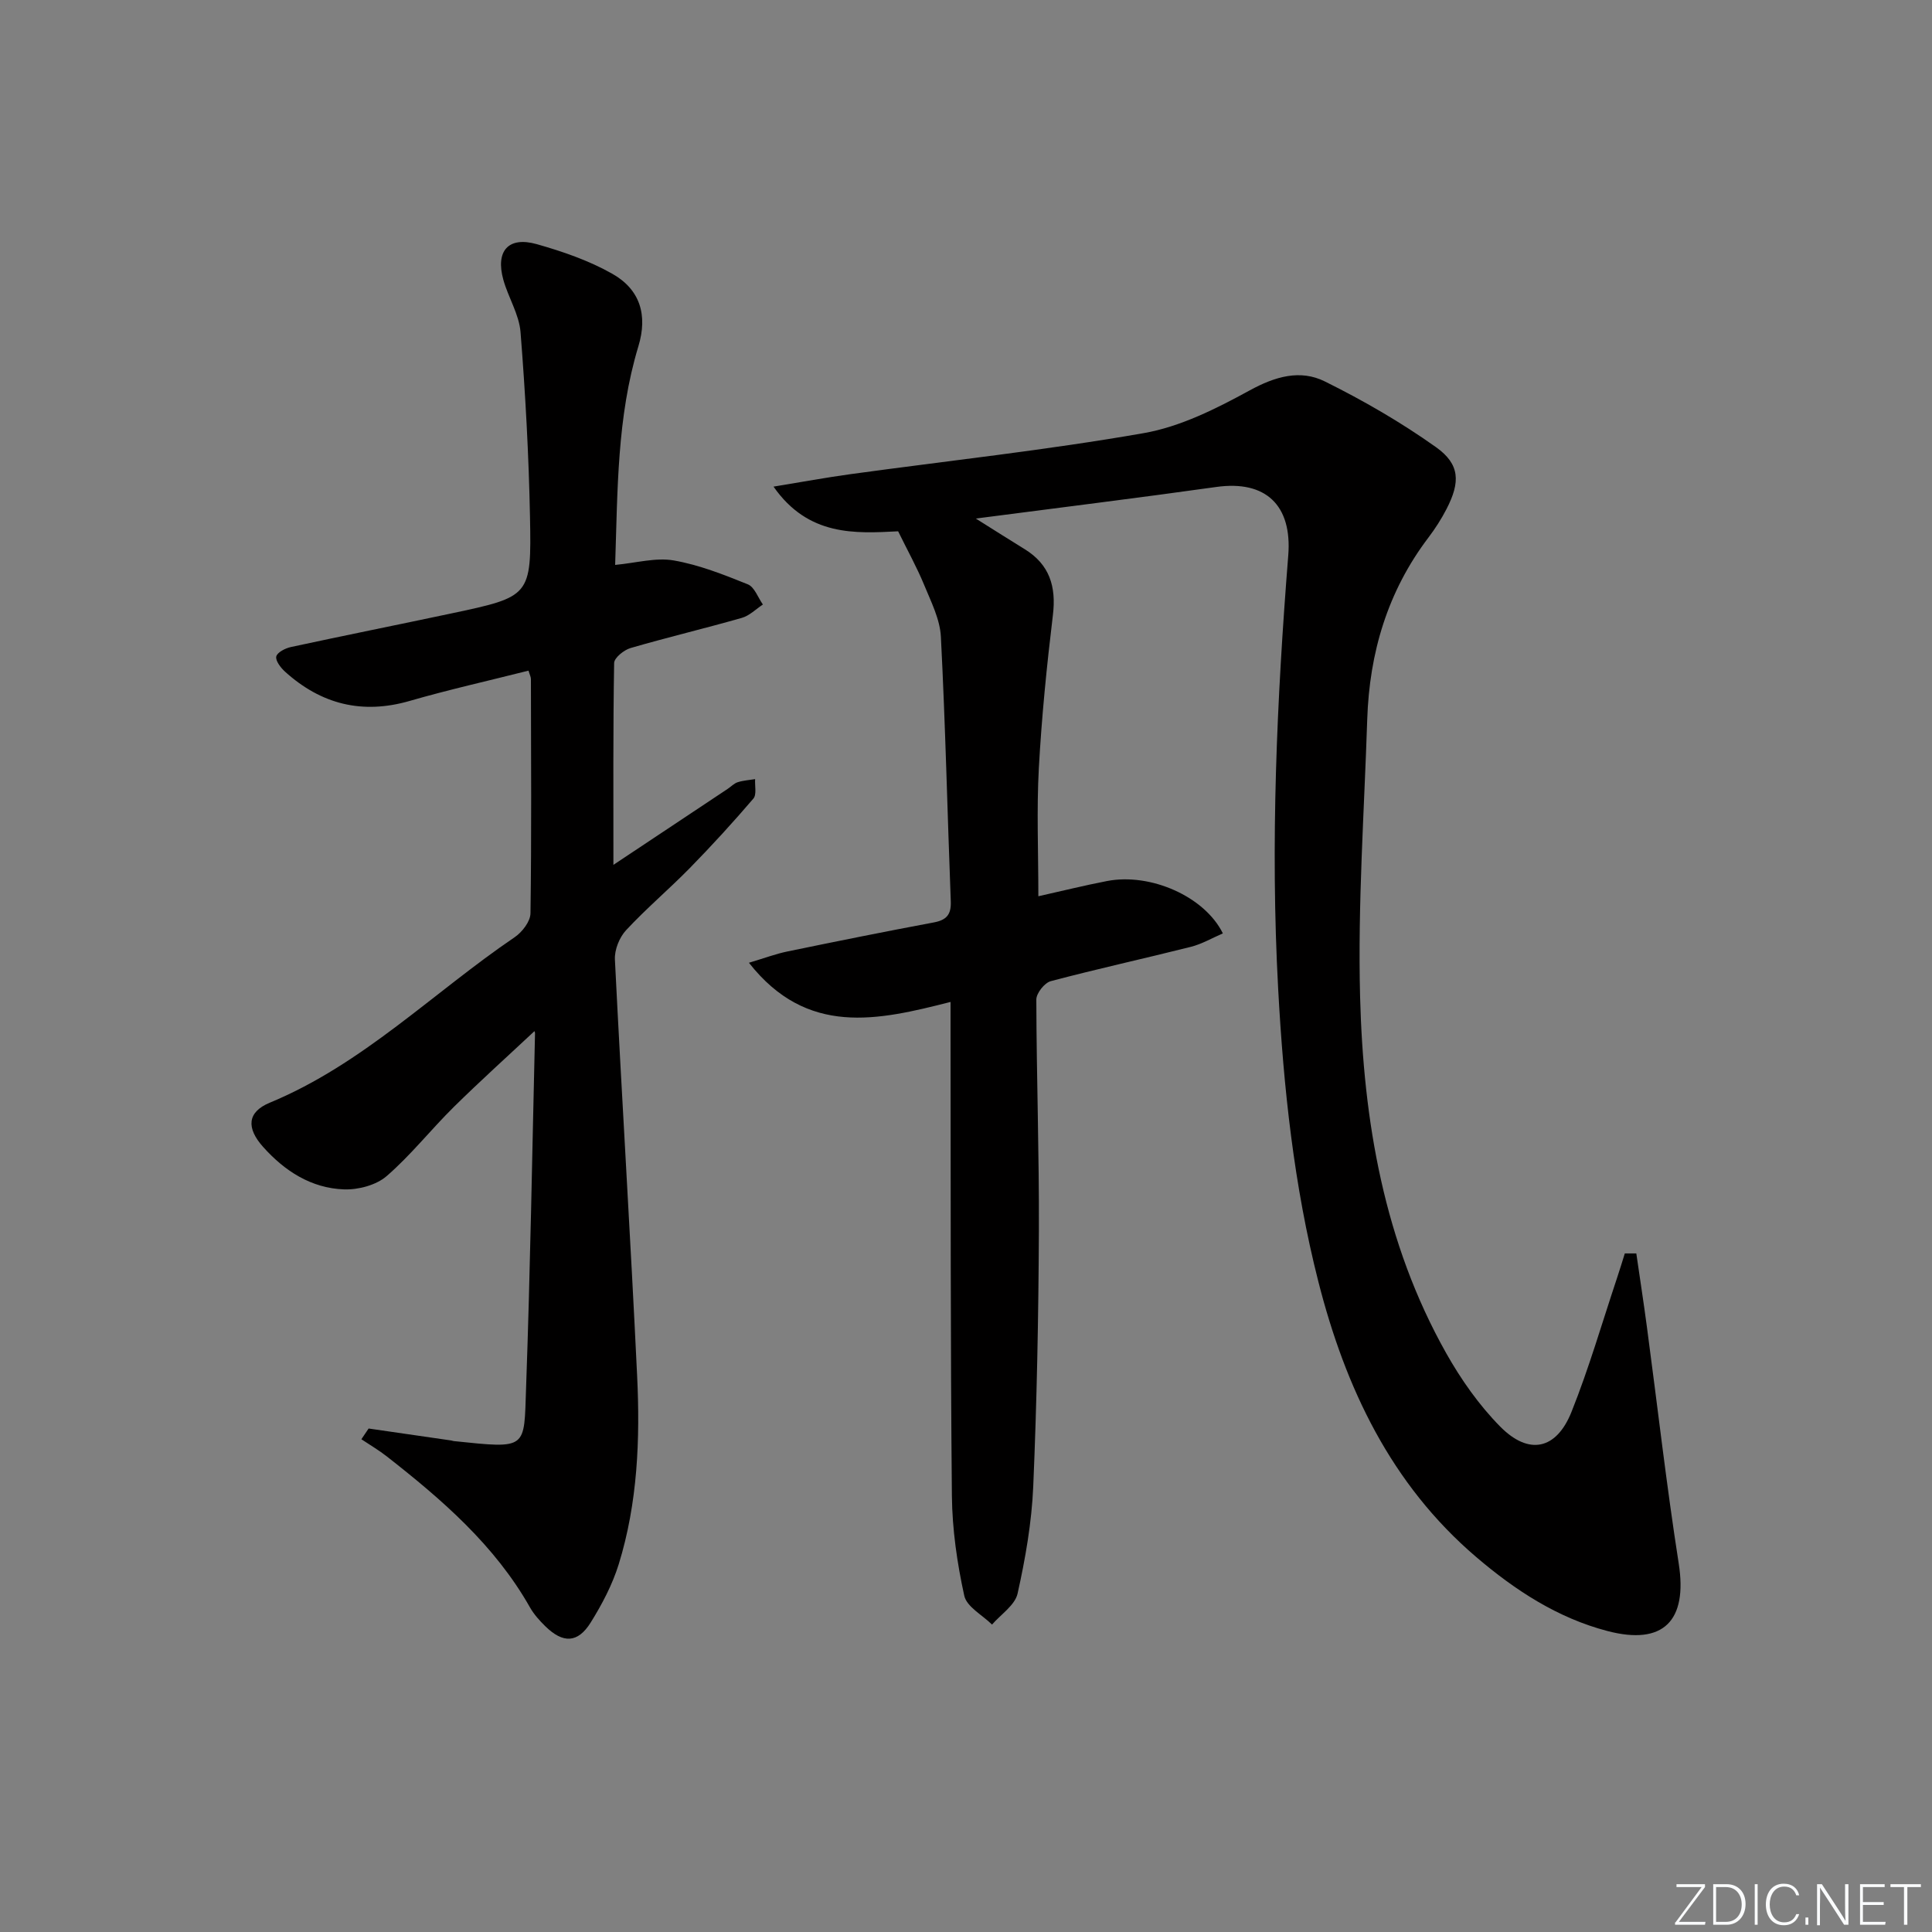
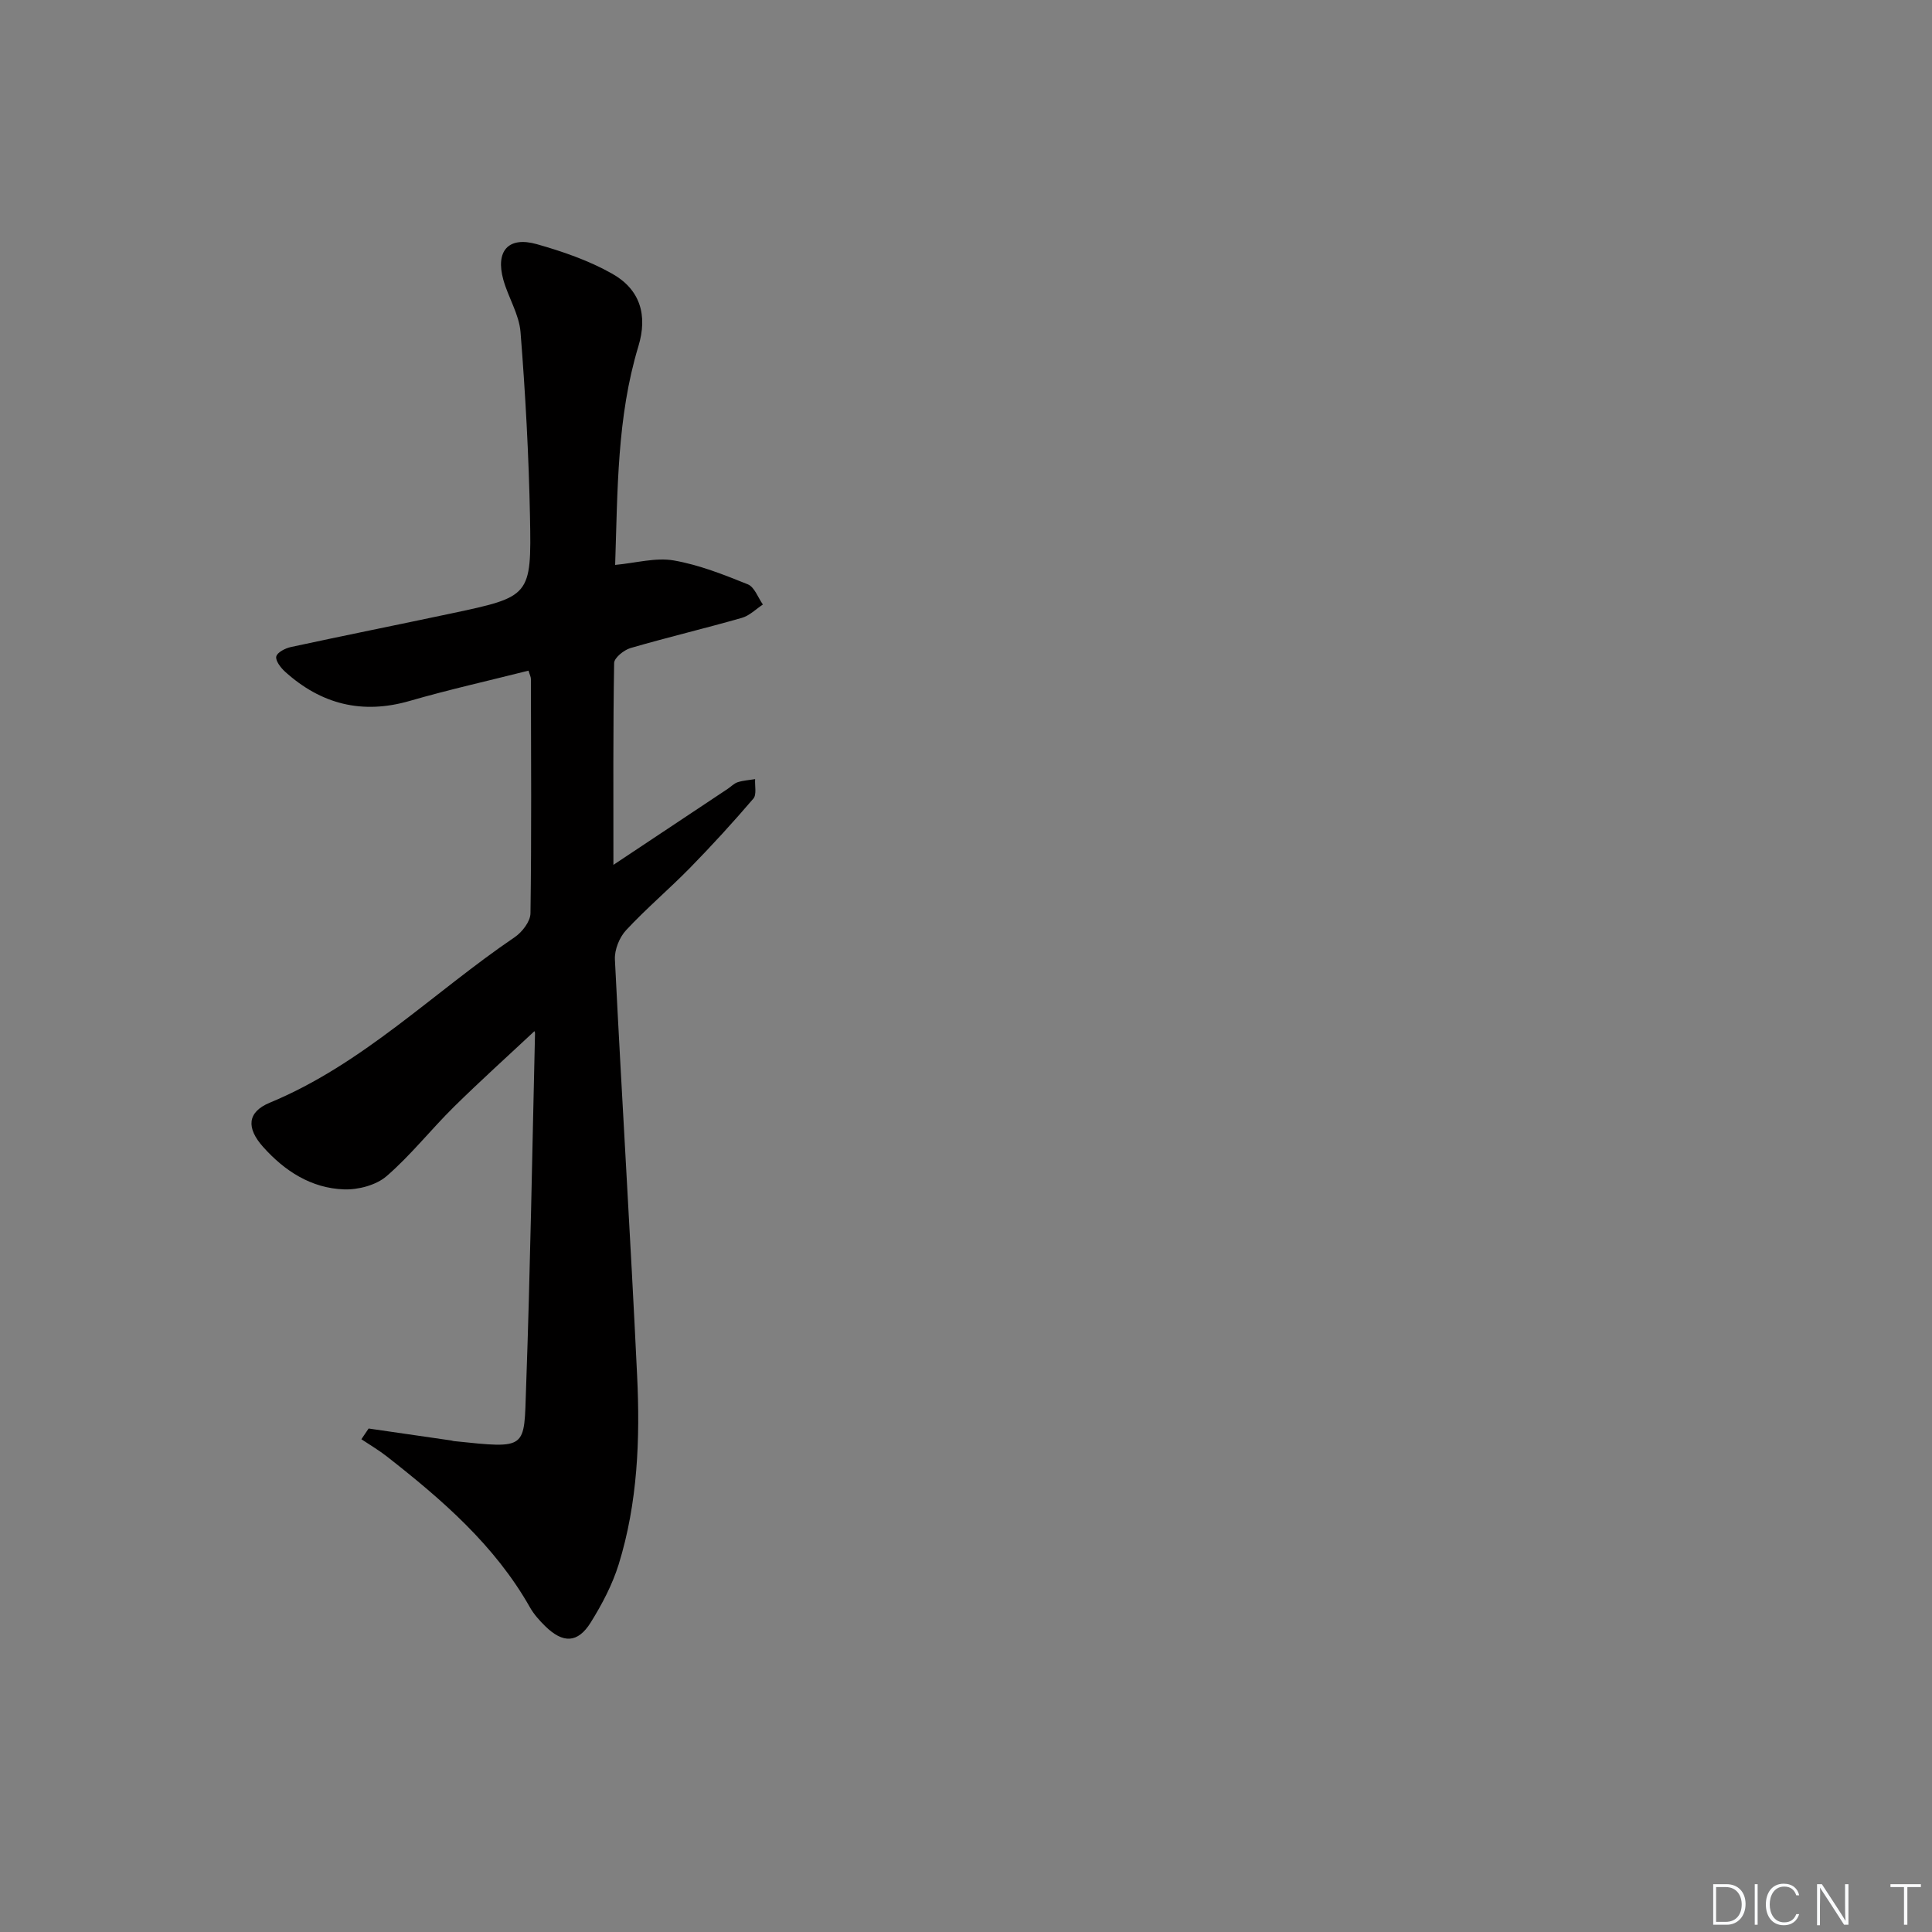
<svg xmlns="http://www.w3.org/2000/svg" enable-background="new 0 0 400 400" viewBox="0 0 400 400">
  <rect x="0" y="0" width="400" height="400" fill="#808080" stroke="none" />
  <g fill="#fafbfc">
-     <path d="m346.9 398 5.4-7.3h-5.2v-.6h5.9v.6l-5.4 7.2h5.5l-.1.6h-6.2v-.5z" />
    <path d="m354.7 390.1h2.8c2.3 0 3.9 1.6 3.9 4.1s-1.6 4.3-3.9 4.3h-2.8zm.6 7.8h2c2.2 0 3.3-1.6 3.3-3.6 0-1.8-1-3.6-3.3-3.6h-2z" />
    <path d="m363.9 390.1v8.4h-.6v-8.4z" />
    <path d="m372.5 396.3c-.4 1.3-1.4 2.3-3.2 2.3-2.4 0-3.7-1.9-3.7-4.3 0-2.3 1.2-4.3 3.7-4.3 1.8 0 2.9 1 3.2 2.4h-.6c-.4-1.1-1.1-1.8-2.5-1.8-2.1 0-3 1.9-3 3.7s.9 3.7 3 3.7c1.4 0 2.1-.7 2.5-1.7z" />
-     <path d="m373.8 398.5v-1.5h.6v1.5z" />
    <path d="m376.2 398.5v-8.4h1c1.3 2 4.4 6.7 4.9 7.6-.1-1.2-.1-2.4-.1-3.8v-3.8h.7v8.4h-.9c-1.2-1.9-4.4-6.8-5-7.7.1 1.1 0 2.3 0 3.9v3.9h-.6z" />
-     <path d="m390 394.4h-4.3v3.5h4.7l-.1.6h-5.2v-8.4h5.1v.6h-4.5v3.1h4.3z" />
    <path d="m394.2 390.7h-2.8v-.6h6.3v.6h-2.8v7.8h-.7z" />
  </g>
-   <path d="m338.78 259.51c.74 5.11 1.53 10.21 2.21 15.33 2.18 16.29 4.03 32.63 6.57 48.86 1.86 11.86-3.15 17.02-14.74 13.99-10.37-2.71-19.14-8.46-27.17-15.31-17.68-15.09-27.1-35.05-32.7-57.04-5.06-19.87-7.21-40.16-8.32-60.62-1.63-29.98-.28-59.86 2.09-89.73.82-10.36-4.64-15.61-14.89-14.17-16.08 2.26-32.19 4.24-49.8 6.54 4.13 2.59 7.09 4.48 10.09 6.32 5.18 3.18 6.59 7.75 5.87 13.67-1.27 10.53-2.33 21.11-2.91 31.7-.47 8.59-.1 17.22-.1 26.51 4.77-1.06 9.49-2.24 14.26-3.16 8.94-1.71 20.16 3.18 23.94 10.85-2.23.96-4.34 2.2-6.62 2.78-9.65 2.43-19.39 4.56-29.01 7.11-1.29.34-3 2.5-2.99 3.82.04 15.98.6 31.96.53 47.93-.08 17.63-.42 35.28-1.17 52.89-.32 7.43-1.62 14.88-3.24 22.15-.54 2.41-3.46 4.3-5.29 6.42-2-1.98-5.25-3.68-5.75-5.98-1.48-6.76-2.49-13.74-2.56-20.65-.31-31.83-.23-63.66-.28-95.49 0-1.97 0-3.95 0-6.79-15.04 3.83-29.69 7.23-41.74-8.11 3.21-.96 5.57-1.85 8.02-2.35 10.07-2.08 20.14-4.11 30.25-6 2.62-.49 3.62-1.62 3.52-4.32-.7-18.28-1.11-36.56-2.05-54.83-.19-3.64-2.04-7.26-3.47-10.74-1.49-3.62-3.41-7.07-5.38-11.09-8.85.45-18.59 1.08-25.8-9.25 5.93-.97 10.91-1.89 15.93-2.58 20.24-2.78 40.58-4.97 60.69-8.49 7.62-1.33 15.05-5.07 21.94-8.84 5.28-2.89 10.47-4.41 15.6-1.86 7.97 3.95 15.77 8.46 23.01 13.61 4.97 3.54 5.04 7.23 2.17 12.79-1.06 2.06-2.33 4.04-3.73 5.89-8.47 11.15-12.24 23.87-12.69 37.68-.62 19.11-1.97 38.25-1.48 57.34.67 25.75 4.94 50.99 17.84 73.89 3.07 5.45 6.8 10.75 11.17 15.18 5.93 6 11.62 4.8 14.76-3.04 3.63-9.07 6.35-18.51 9.45-27.79.56-1.66 1.06-3.35 1.59-5.02z" fill="#010000" />
  <path d="m76.32 295.76c5.71.82 11.42 1.65 17.13 2.48.16.02.32.11.48.12 15.41 1.6 14.54 1.72 14.99-11.05.87-24.45 1.27-48.91 1.85-73.37.01-.29-.2-.58-.14-.43-5.47 5.12-11.19 10.27-16.67 15.67-4.74 4.68-8.9 9.98-13.91 14.32-2.16 1.87-5.86 2.85-8.81 2.75-6.8-.24-12.3-3.79-16.78-8.81-3.47-3.89-3.31-7.19 1.4-9.14 19.27-7.98 33.84-22.82 50.71-34.27 1.54-1.05 3.24-3.25 3.26-4.94.23-16.16.12-32.33.09-48.49 0-.46-.26-.92-.5-1.75-8.23 2.08-16.47 3.92-24.57 6.26-9.86 2.86-18.37.7-25.84-6.05-.89-.81-2.01-2.27-1.81-3.14.2-.86 1.87-1.71 3.03-1.96 11.03-2.38 22.1-4.6 33.14-6.94 16.44-3.49 16.68-3.52 16.36-19.98-.25-12.77-.95-25.55-1.96-38.28-.29-3.68-2.54-7.17-3.56-10.84-1.66-5.97 1.04-9.03 6.92-7.37 5.37 1.52 10.79 3.39 15.62 6.12 5.81 3.28 7.37 8.59 5.42 15.03-4.45 14.69-4.29 29.79-4.81 45.26 4.37-.41 8.4-1.57 12.11-.93 5.26.91 10.37 2.94 15.36 4.95 1.38.56 2.1 2.74 3.12 4.18-1.44.94-2.77 2.31-4.35 2.76-7.66 2.19-15.41 4.03-23.05 6.25-1.37.4-3.38 2.02-3.4 3.1-.23 13.63-.15 27.26-.15 41.79 8.32-5.53 16-10.63 23.67-15.74.69-.46 1.31-1.13 2.06-1.37 1.15-.37 2.4-.44 3.61-.64-.09 1.37.35 3.2-.36 4.03-4.21 4.92-8.59 9.71-13.12 14.34-4.31 4.4-9.04 8.39-13.23 12.9-1.39 1.49-2.42 4.06-2.32 6.08 1.43 28.73 3.23 57.43 4.6 86.16.63 13.15.12 26.33-3.81 39.04-1.31 4.22-3.45 8.29-5.8 12.06-2.68 4.3-5.74 4.37-9.42.76-1.18-1.16-2.33-2.44-3.14-3.86-7.3-12.91-18.24-22.35-29.69-31.31-1.65-1.29-3.48-2.36-5.23-3.53.51-.76 1.01-1.49 1.5-2.22z" fill="#010000" />
</svg>